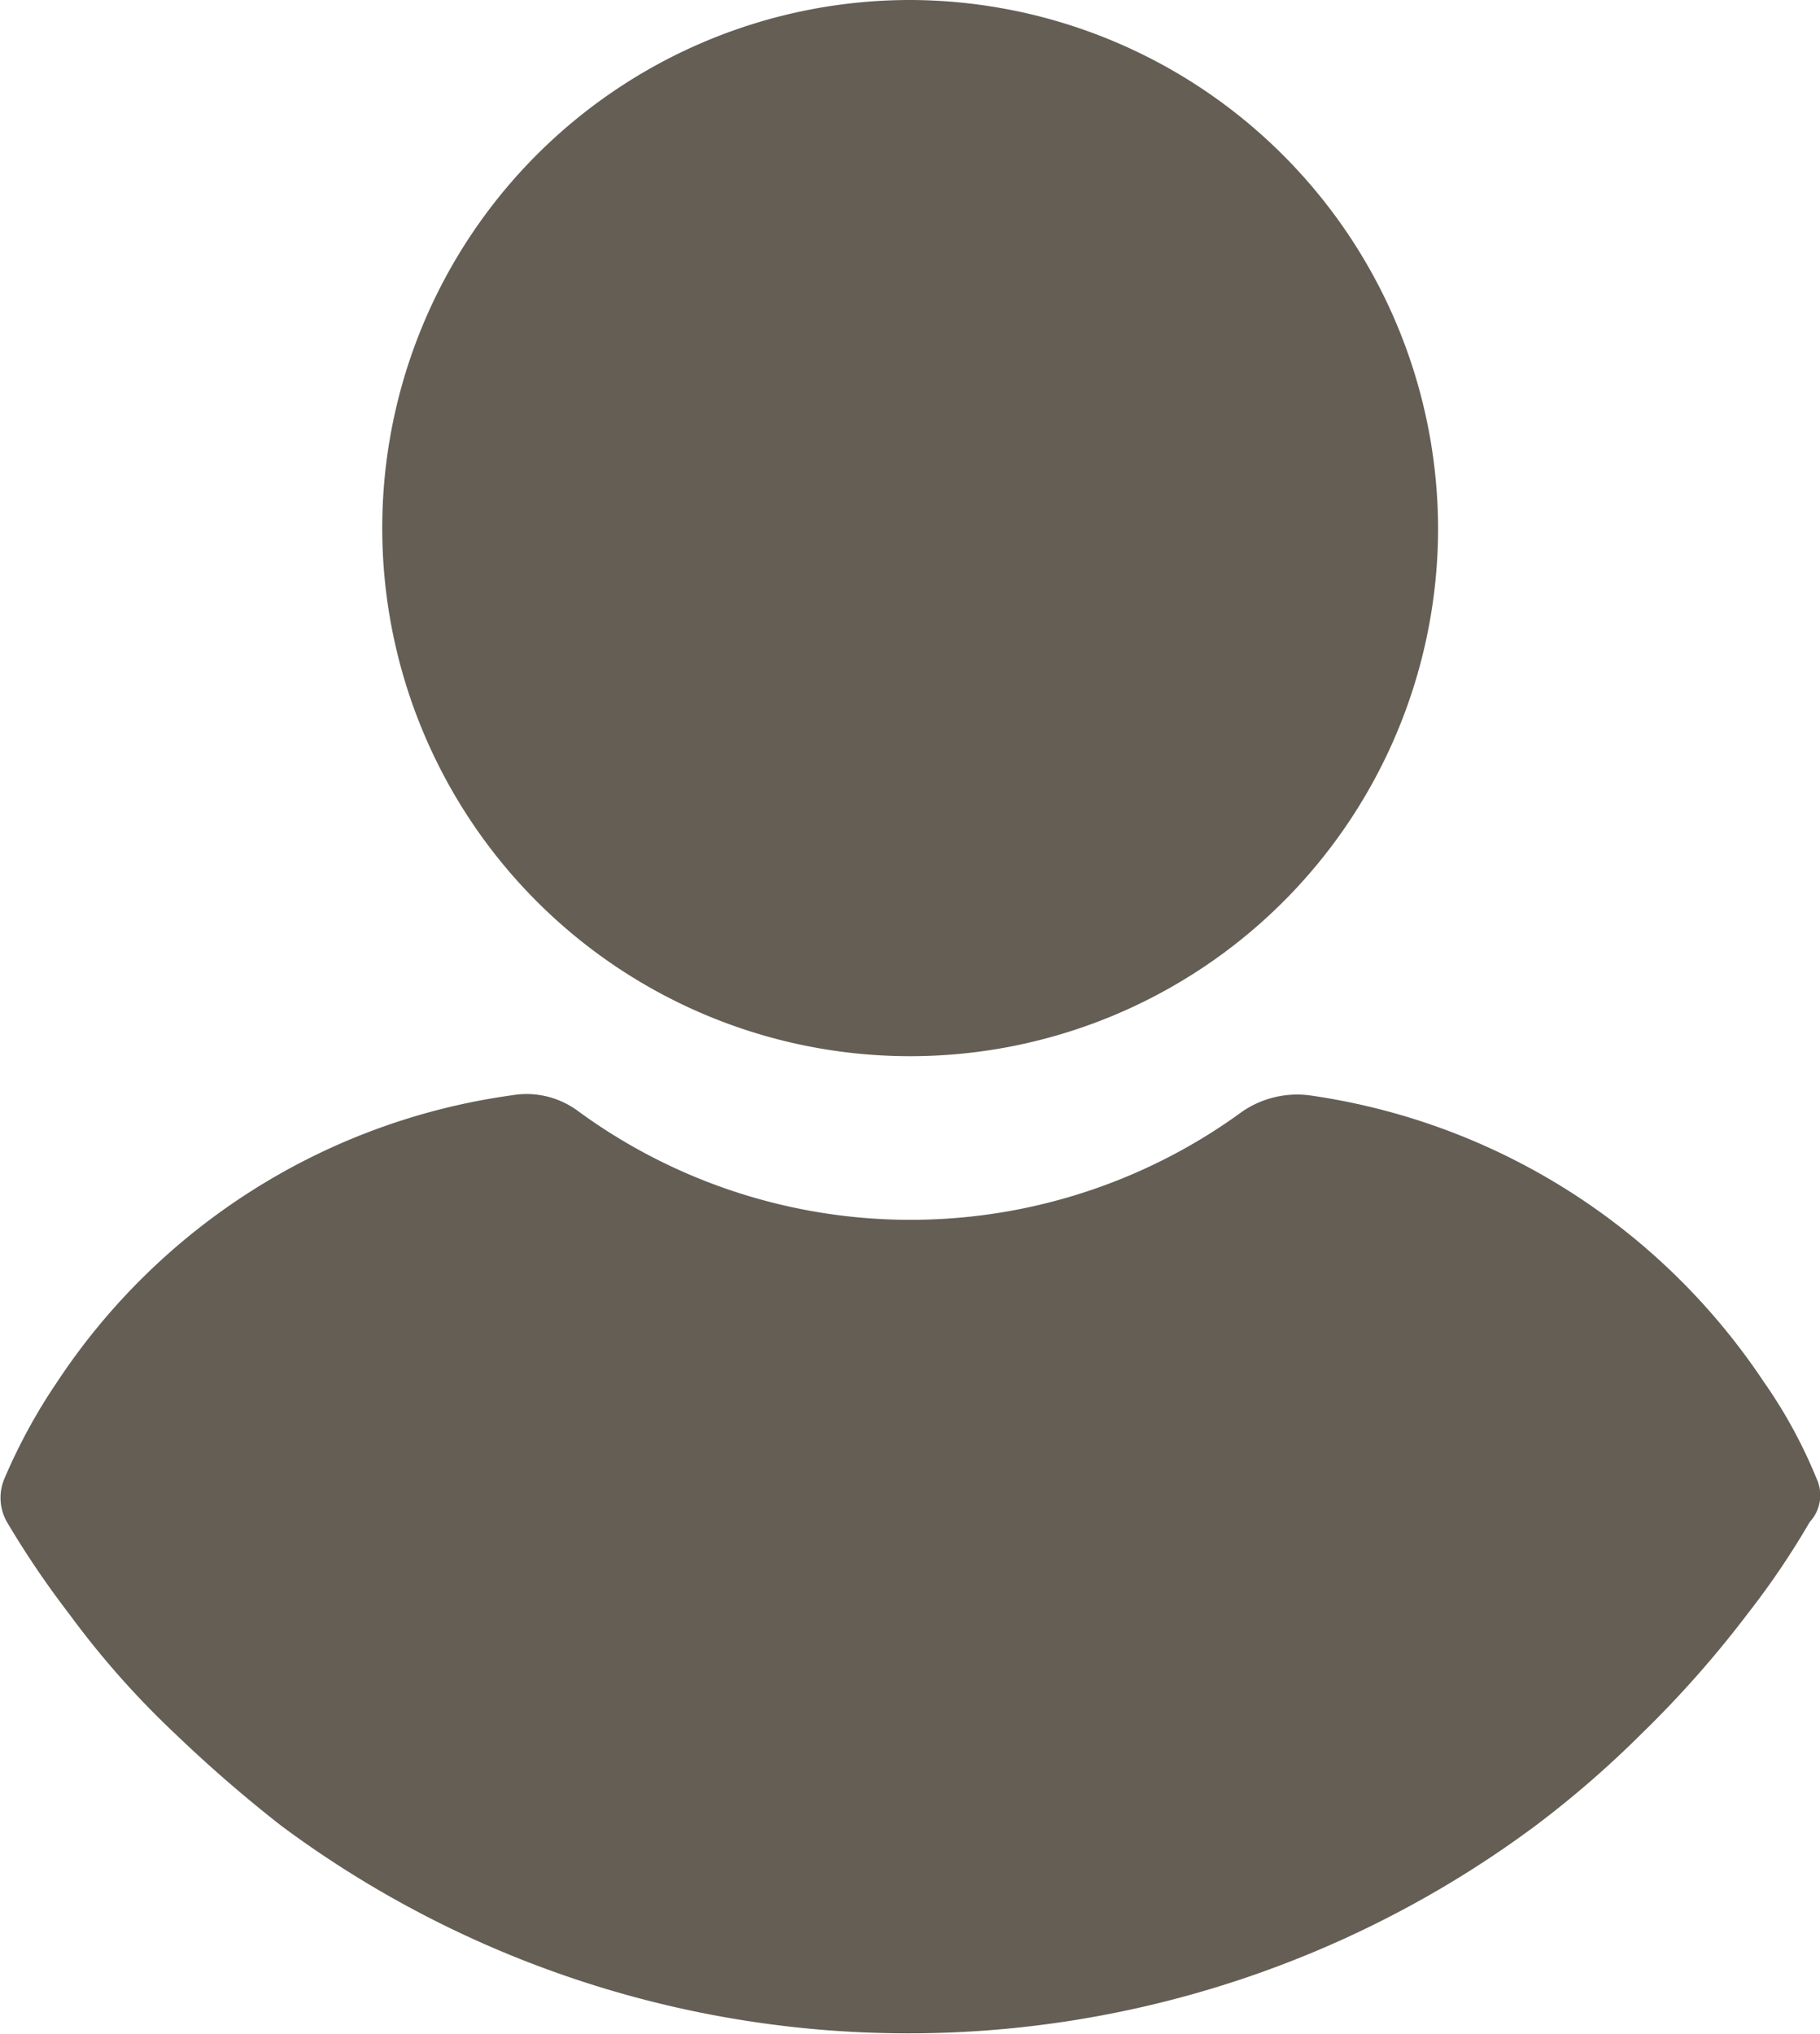
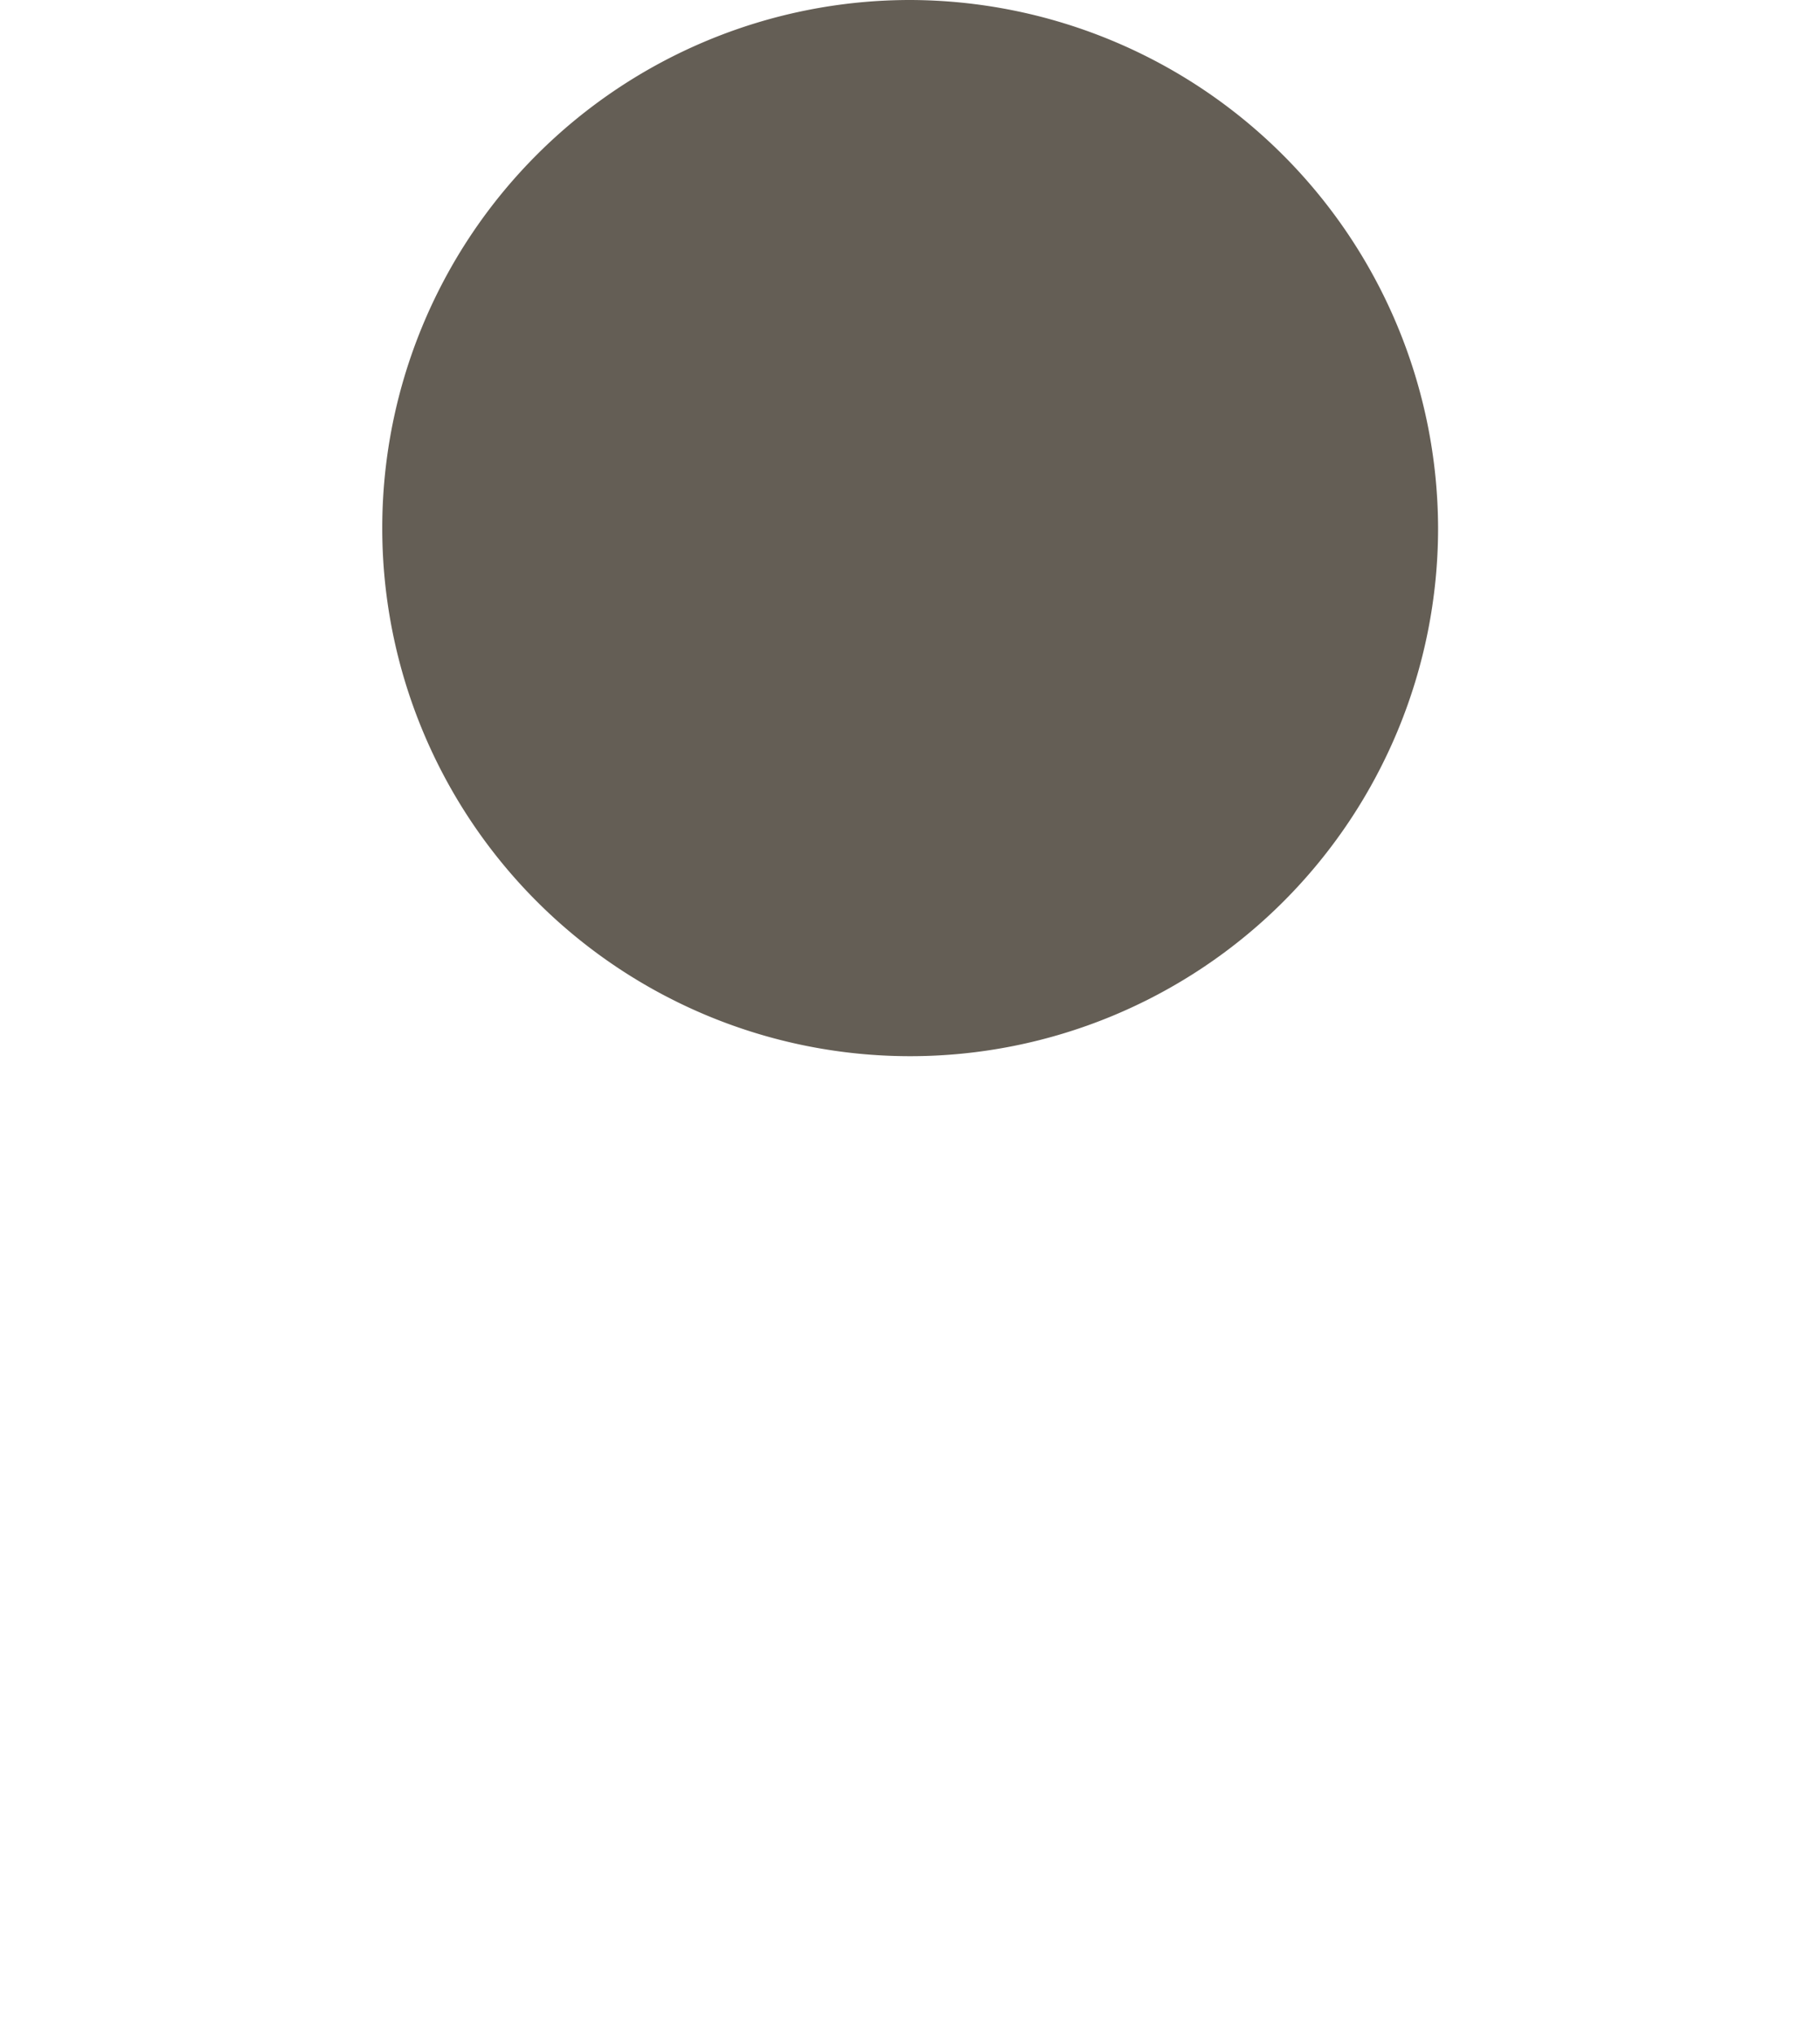
<svg xmlns="http://www.w3.org/2000/svg" id="Group_204" data-name="Group 204" width="21.778" height="24.33" viewBox="0 0 21.778 24.33">
  <g id="Group_19" data-name="Group 19" transform="translate(4.574 0)">
    <g id="Group_18" data-name="Group 18">
-       <path id="Path_9" data-name="Path 9" d="M117.108,0a6.317,6.317,0,1,0,6.317,6.317A6.334,6.334,0,0,0,117.108,0Z" transform="translate(-110.791 0)" fill="#645e55" />
+       <path id="Path_9" data-name="Path 9" d="M117.108,0a6.317,6.317,0,1,0,6.317,6.317A6.334,6.334,0,0,0,117.108,0" transform="translate(-110.791 0)" fill="#645e55" />
    </g>
  </g>
  <g id="Group_21" data-name="Group 21" transform="translate(0 13.086)">
    <g id="Group_20" data-name="Group 20" transform="translate(0)">
-       <path id="Path_10" data-name="Path 10" d="M45.9,252.437a5.889,5.889,0,0,0-.634-1.159,7.852,7.852,0,0,0-5.434-3.421,1.163,1.163,0,0,0-.8.193,6.733,6.733,0,0,1-7.944,0,1.035,1.035,0,0,0-.8-.193,7.8,7.8,0,0,0-5.434,3.421,6.791,6.791,0,0,0-.634,1.159.587.587,0,0,0,.028.524,11.007,11.007,0,0,0,.745,1.1,10.482,10.482,0,0,0,1.269,1.434,16.524,16.524,0,0,0,1.269,1.1,12.579,12.579,0,0,0,15.006,0,12.122,12.122,0,0,0,1.269-1.1,12.737,12.737,0,0,0,1.269-1.434,9.668,9.668,0,0,0,.745-1.1A.471.471,0,0,0,45.9,252.437Z" transform="translate(-24.165 -247.841)" fill="#645e55" />
-     </g>
+       </g>
  </g>
</svg>